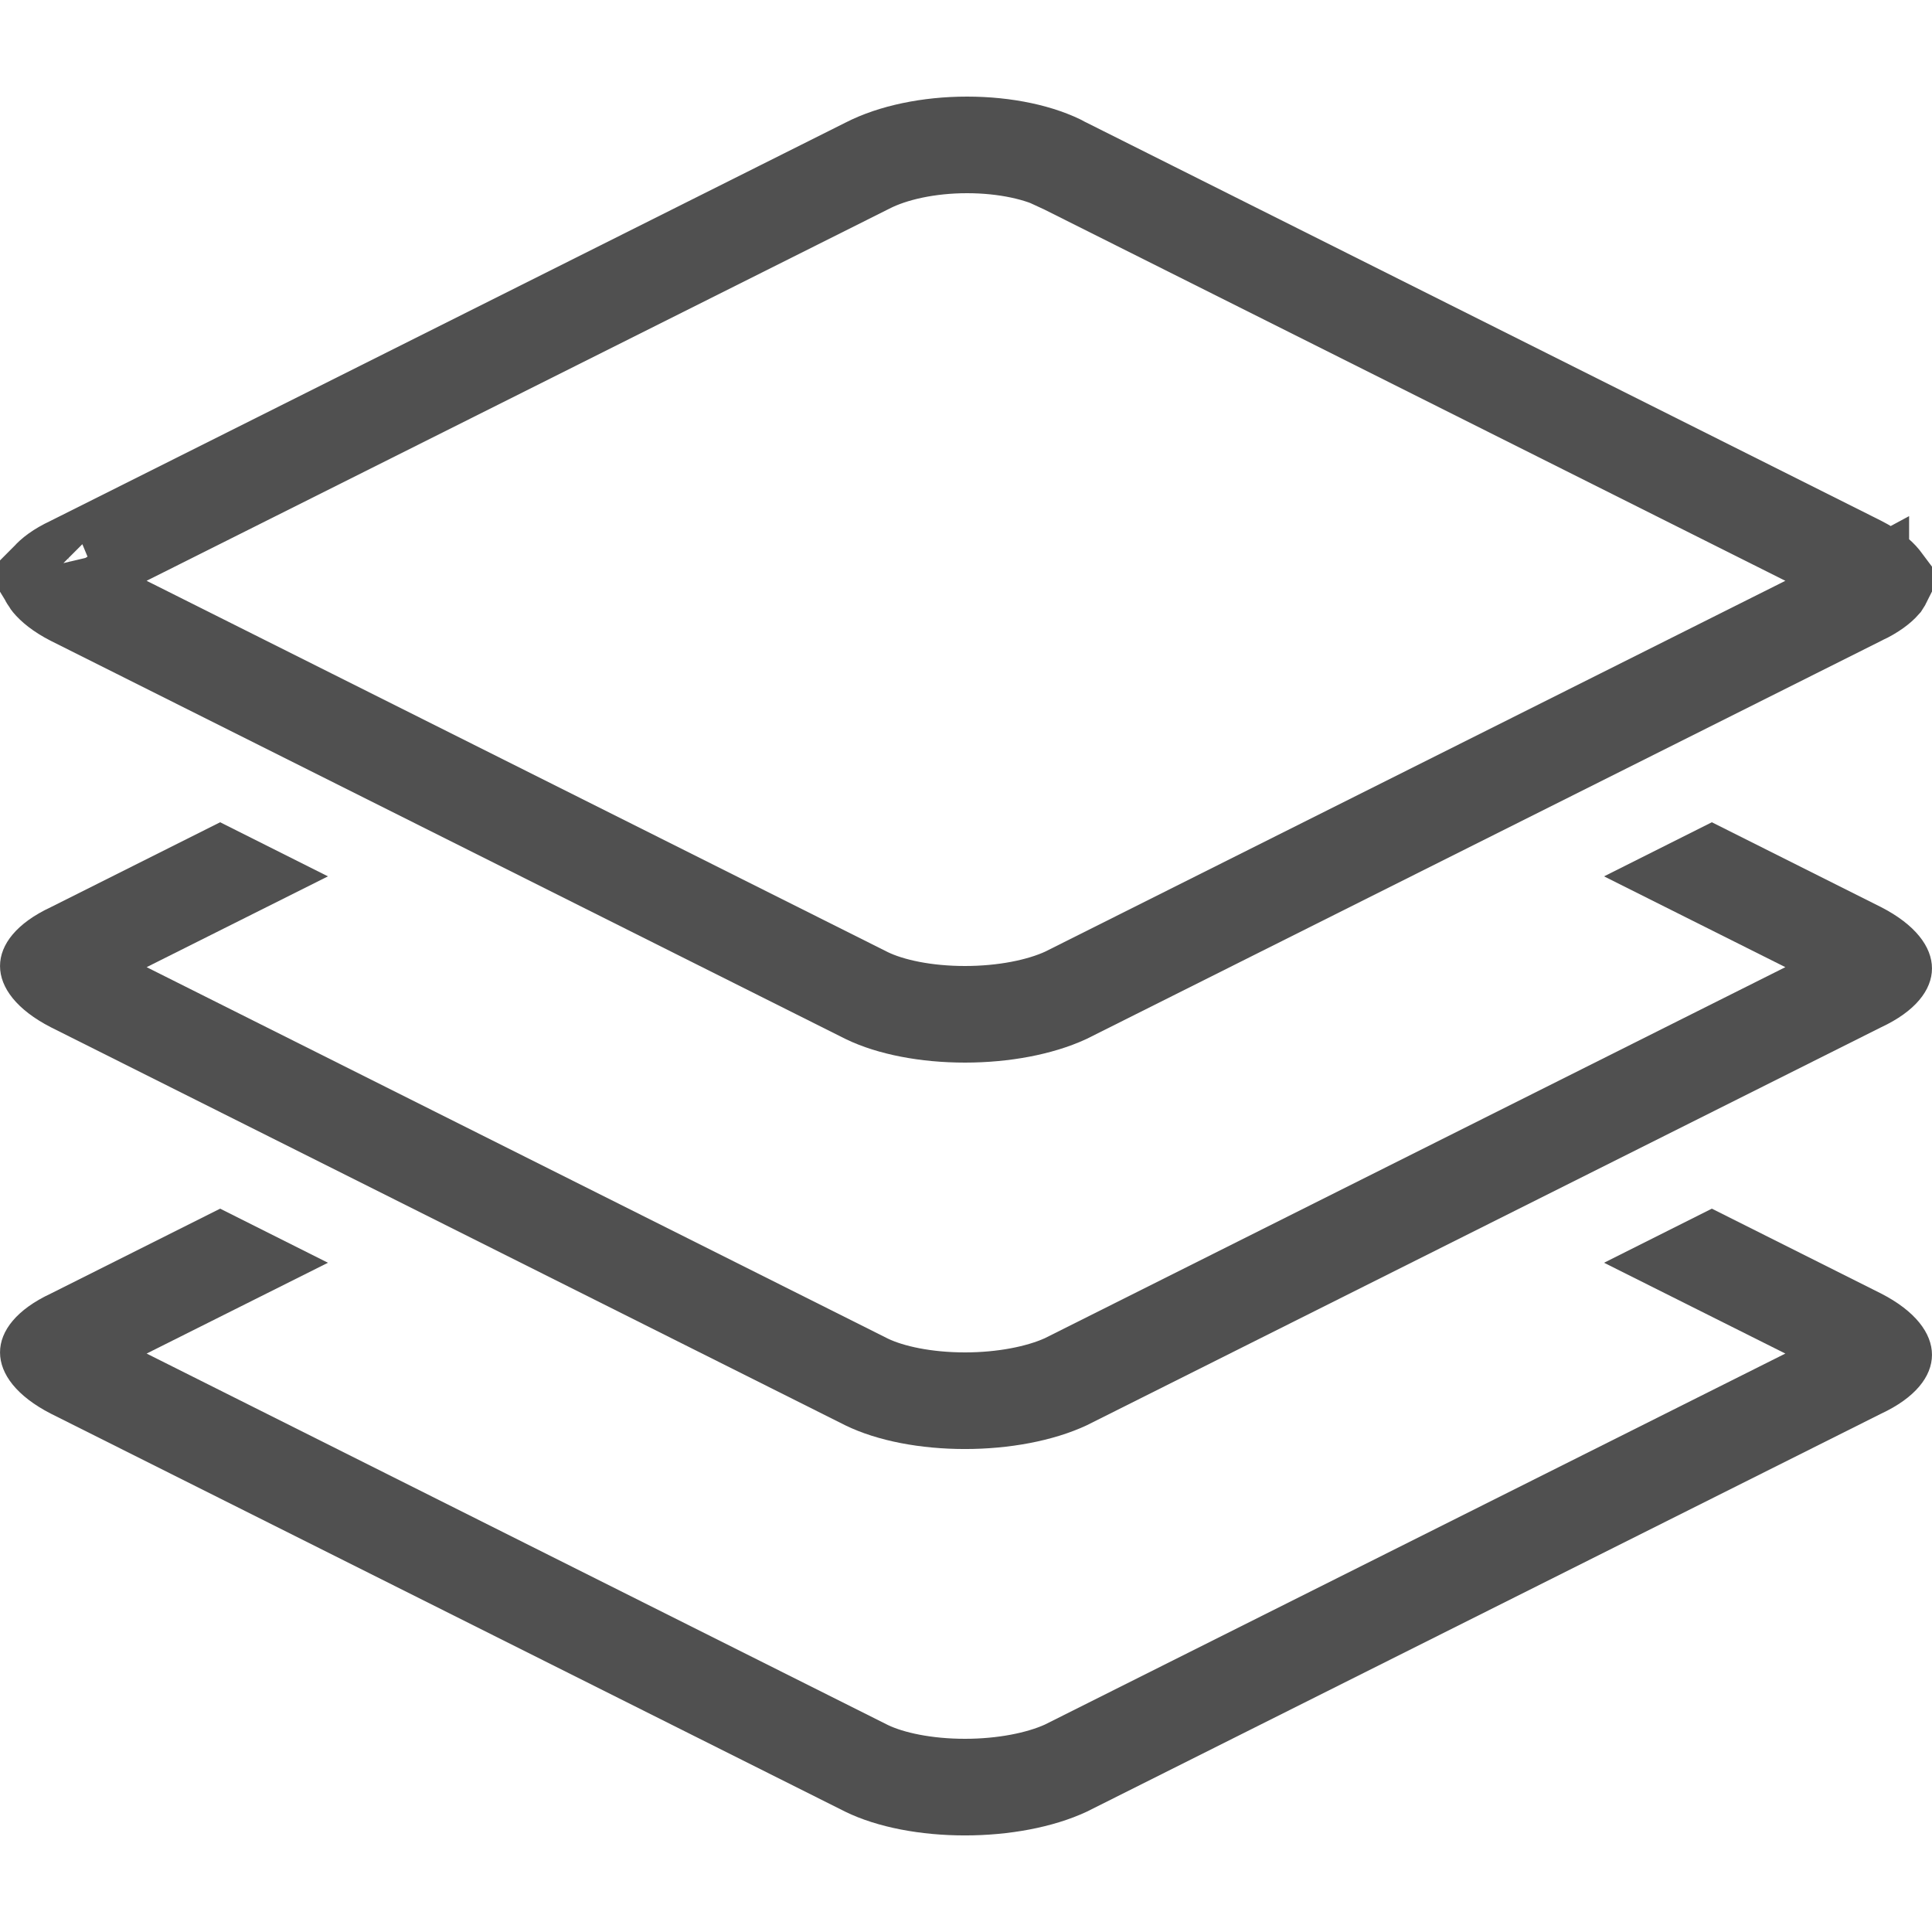
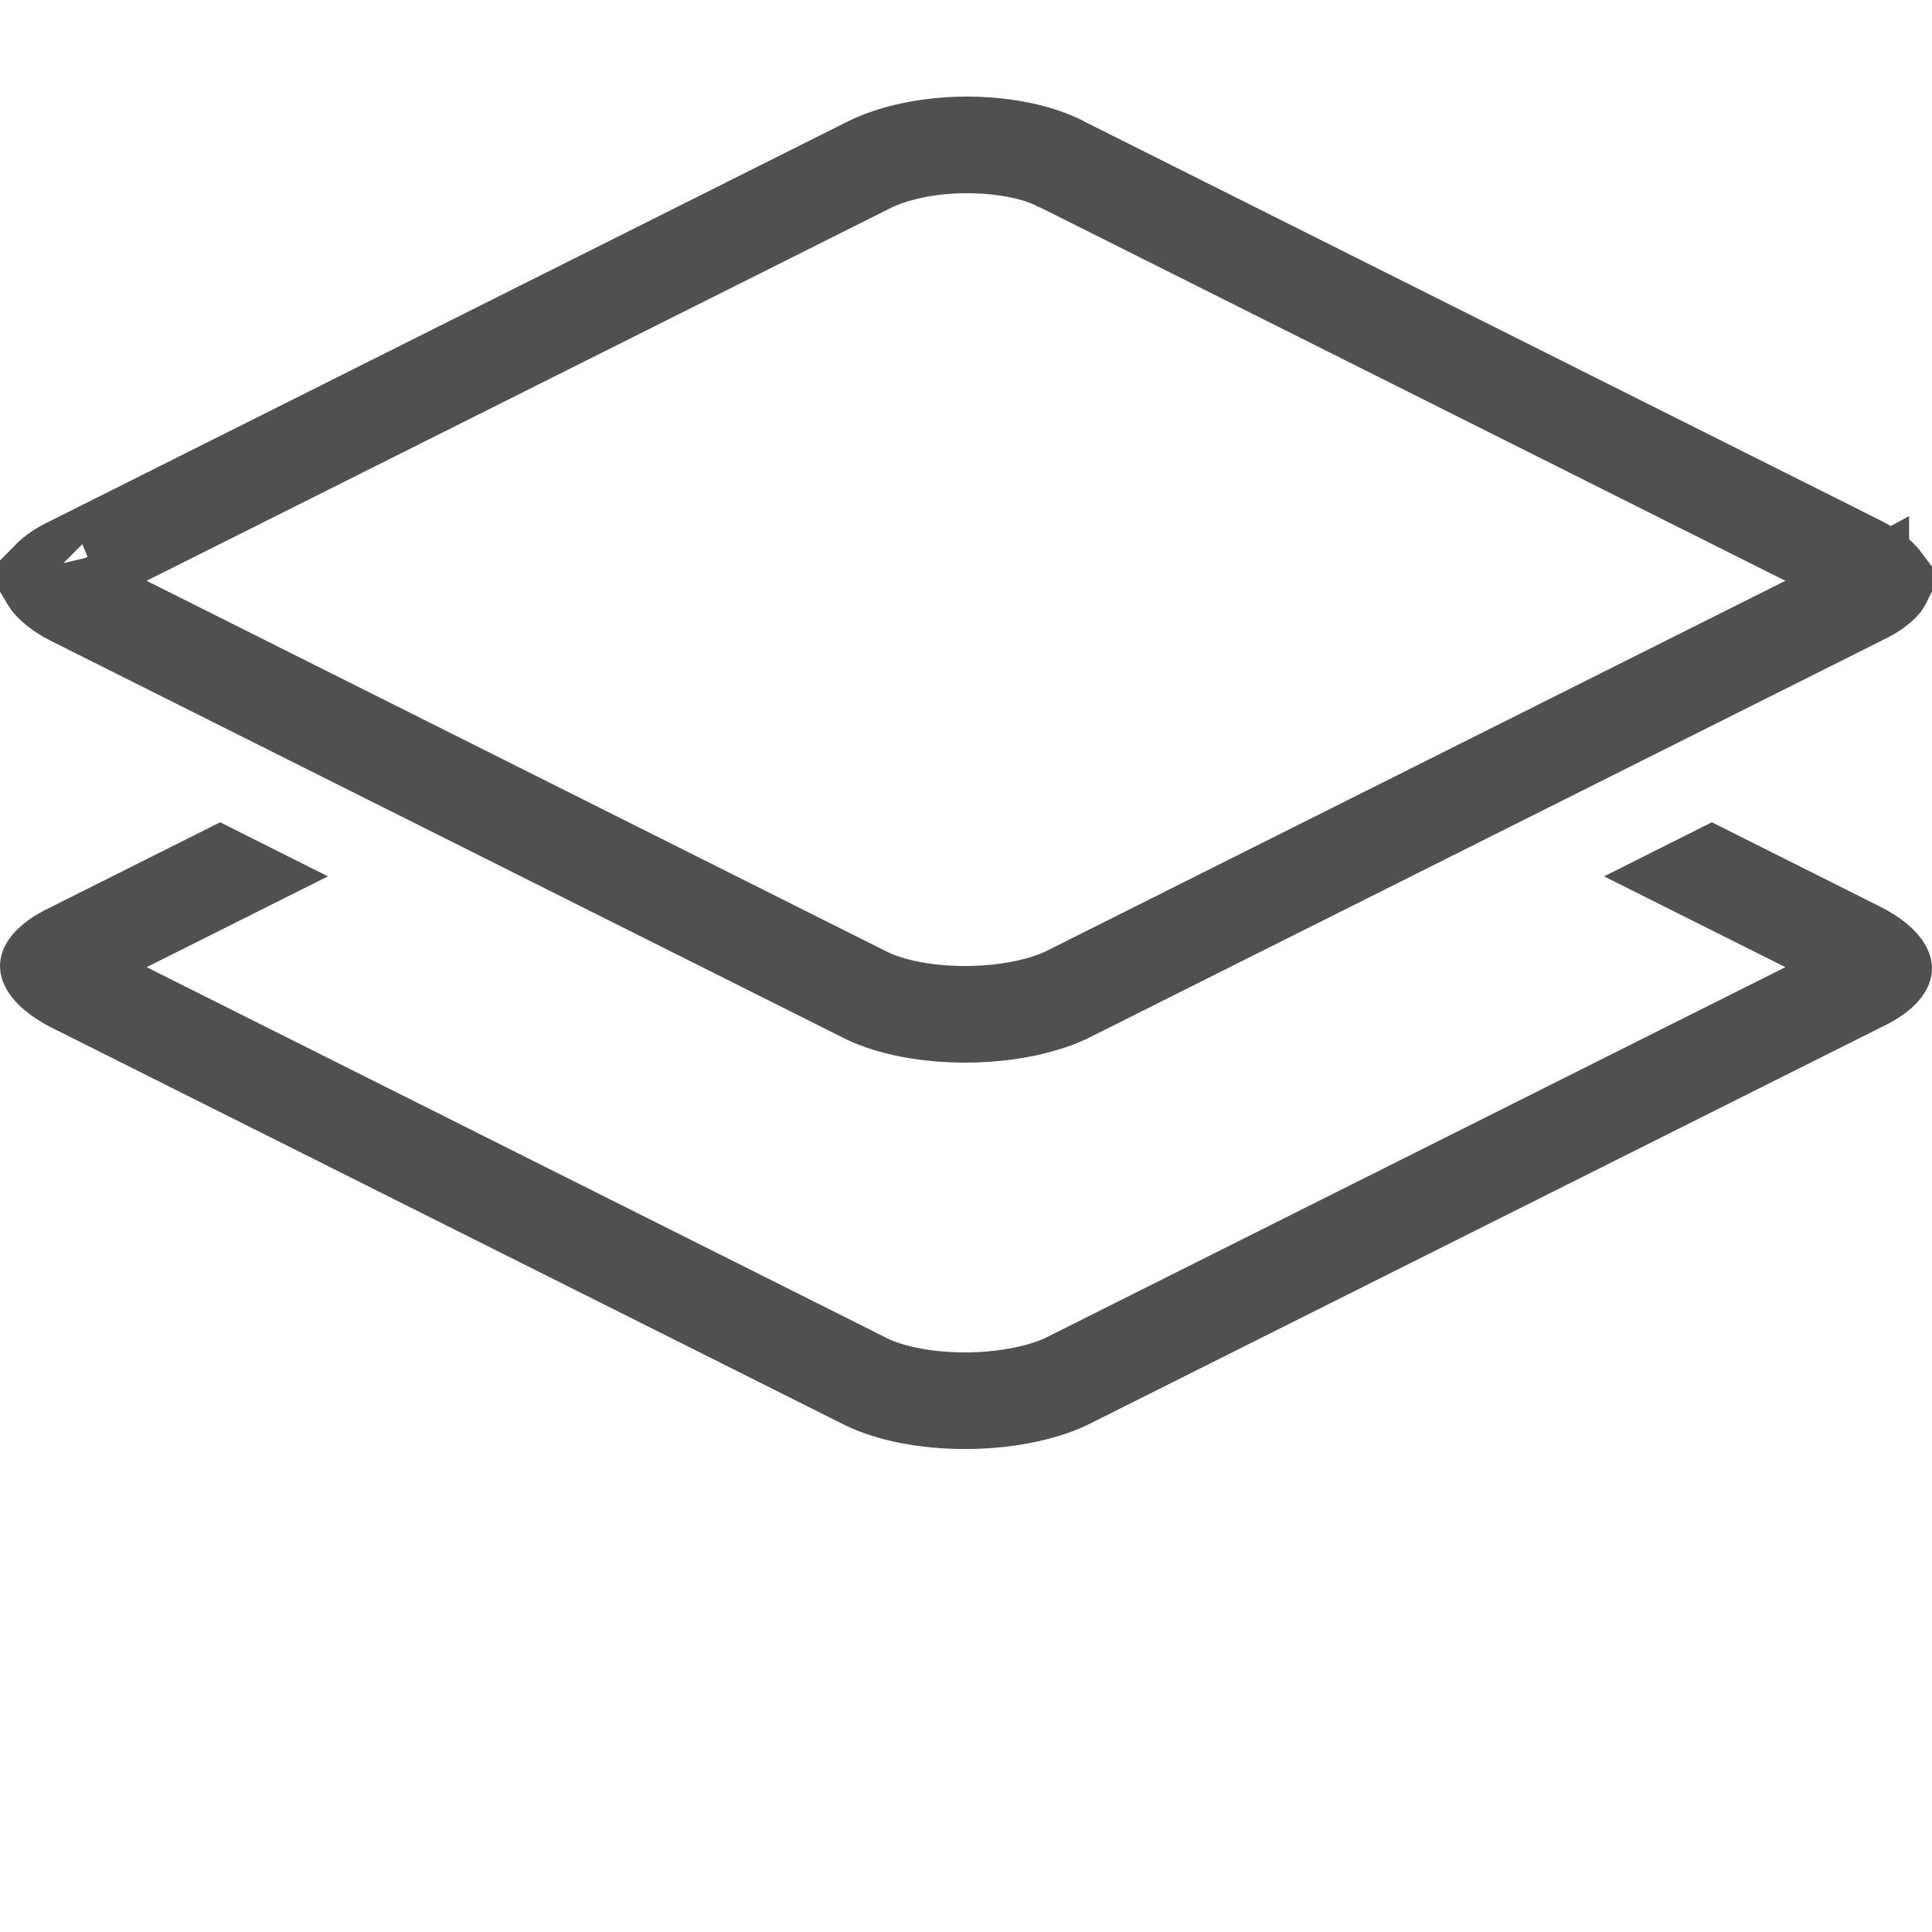
<svg xmlns="http://www.w3.org/2000/svg" width="20" height="20" viewBox="0 0 20 20" fill="none">
  <path d="M0.737 5.844L0.737 5.844L0.749 5.838L8.975 1.717L8.975 1.717L8.979 1.715C9.241 1.58 9.615 1.5 10.011 1.5C10.409 1.5 10.771 1.58 11.013 1.71L11.012 1.711L11.025 1.717L19.246 5.836C19.247 5.836 19.247 5.836 19.248 5.837C19.379 5.904 19.448 5.966 19.48 6.006C19.486 6.012 19.489 6.018 19.492 6.022C19.491 6.024 19.489 6.027 19.487 6.03C19.458 6.063 19.392 6.12 19.263 6.181L19.263 6.18L19.25 6.187L11.032 10.304C10.765 10.427 10.388 10.5 9.989 10.5C9.586 10.5 9.219 10.426 8.972 10.306L0.752 6.188C0.621 6.121 0.552 6.058 0.519 6.018C0.514 6.012 0.51 6.007 0.507 6.002C0.509 6 0.511 5.998 0.513 5.995C0.542 5.961 0.608 5.904 0.737 5.844ZM19.502 6.039C19.502 6.039 19.502 6.039 19.501 6.038L19.502 6.039ZM0.498 5.985C0.498 5.985 0.498 5.986 0.499 5.987L0.498 5.985Z" stroke="#505050" />
  <path fill-rule="evenodd" clip-rule="evenodd" d="M3.395 9.072L2.279 8.512L0.526 9.391C-0.175 9.718 -0.175 10.274 0.526 10.634L8.751 14.755C9.421 15.082 10.548 15.082 11.249 14.755L19.474 10.634C20.175 10.307 20.175 9.751 19.474 9.391L17.721 8.512L16.605 9.072L18.482 10.012L10.816 13.853C10.632 13.936 10.333 14 9.989 14C9.638 14 9.352 13.934 9.193 13.858L1.518 10.012L3.395 9.072Z" fill="#505050" />
-   <path fill-rule="evenodd" clip-rule="evenodd" d="M3.395 13.072L2.279 12.512L0.526 13.391C-0.175 13.718 -0.175 14.274 0.526 14.634L8.751 18.755C9.421 19.082 10.548 19.082 11.249 18.755L19.474 14.634C20.175 14.307 20.175 13.751 19.474 13.391L17.721 12.512L16.605 13.072L18.482 14.012L10.816 17.853C10.632 17.936 10.333 18 9.989 18C9.638 18 9.352 17.934 9.193 17.858L1.518 14.012L3.395 13.072Z" fill="#505050" />
</svg>